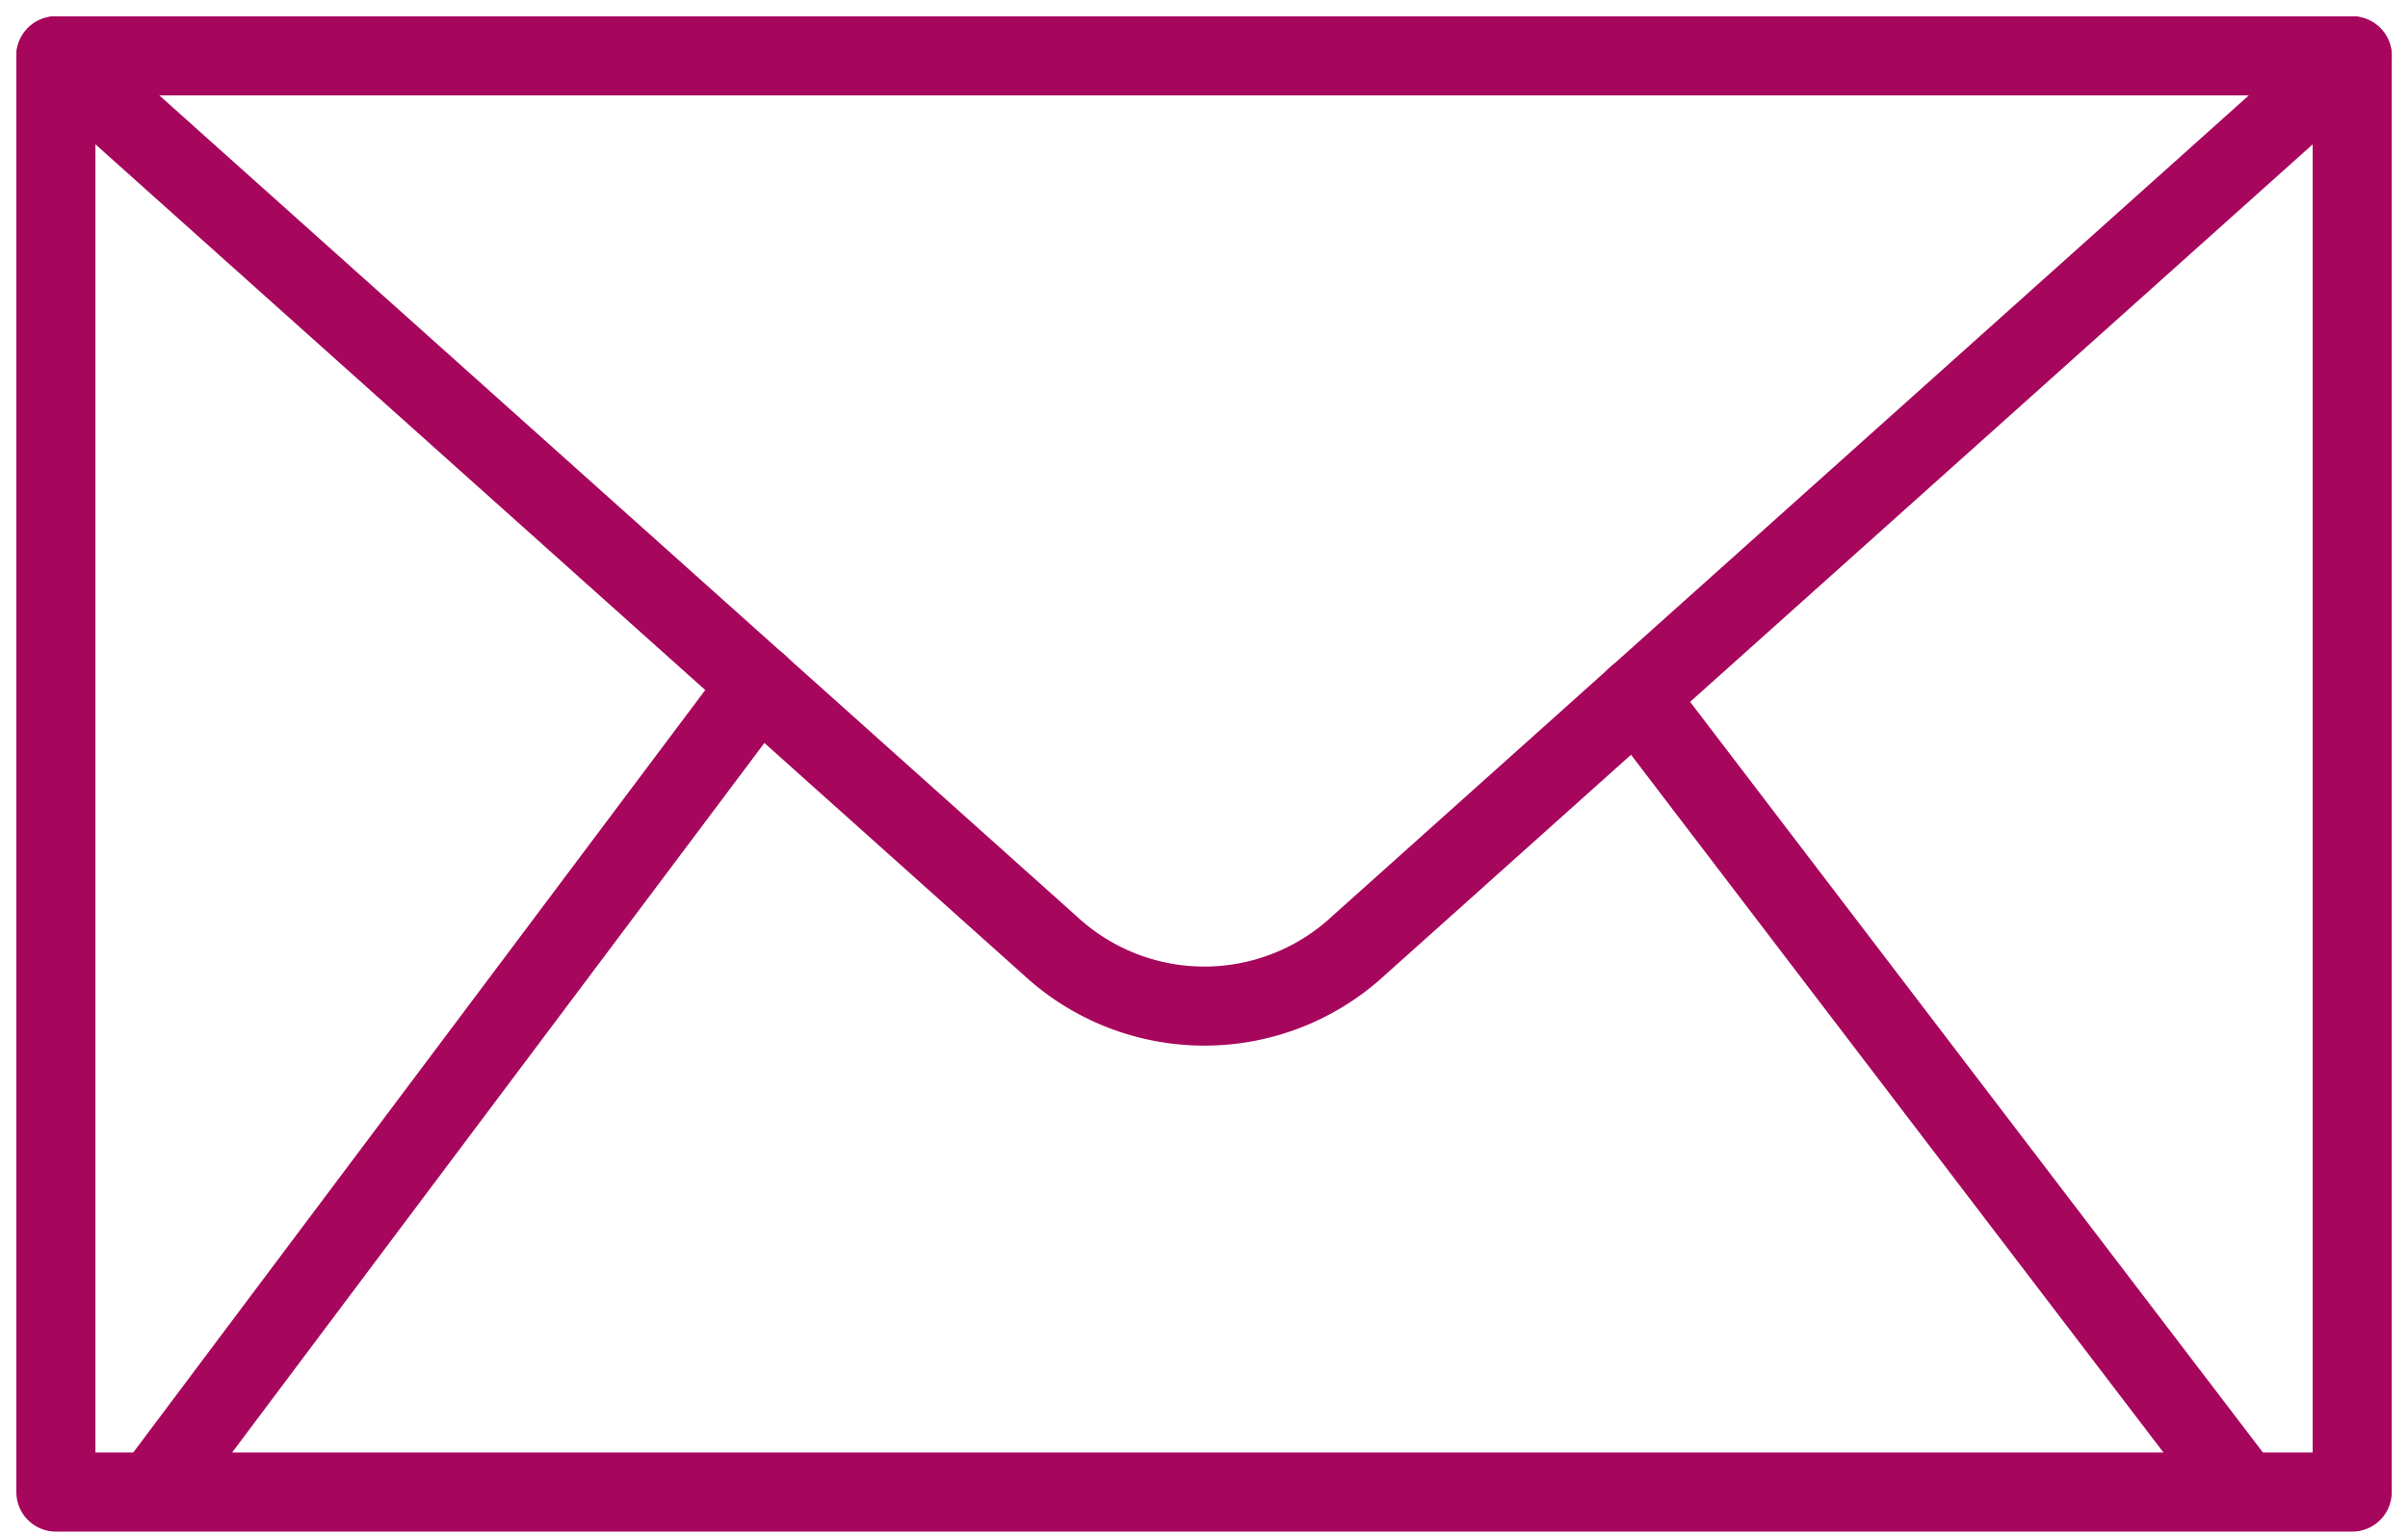
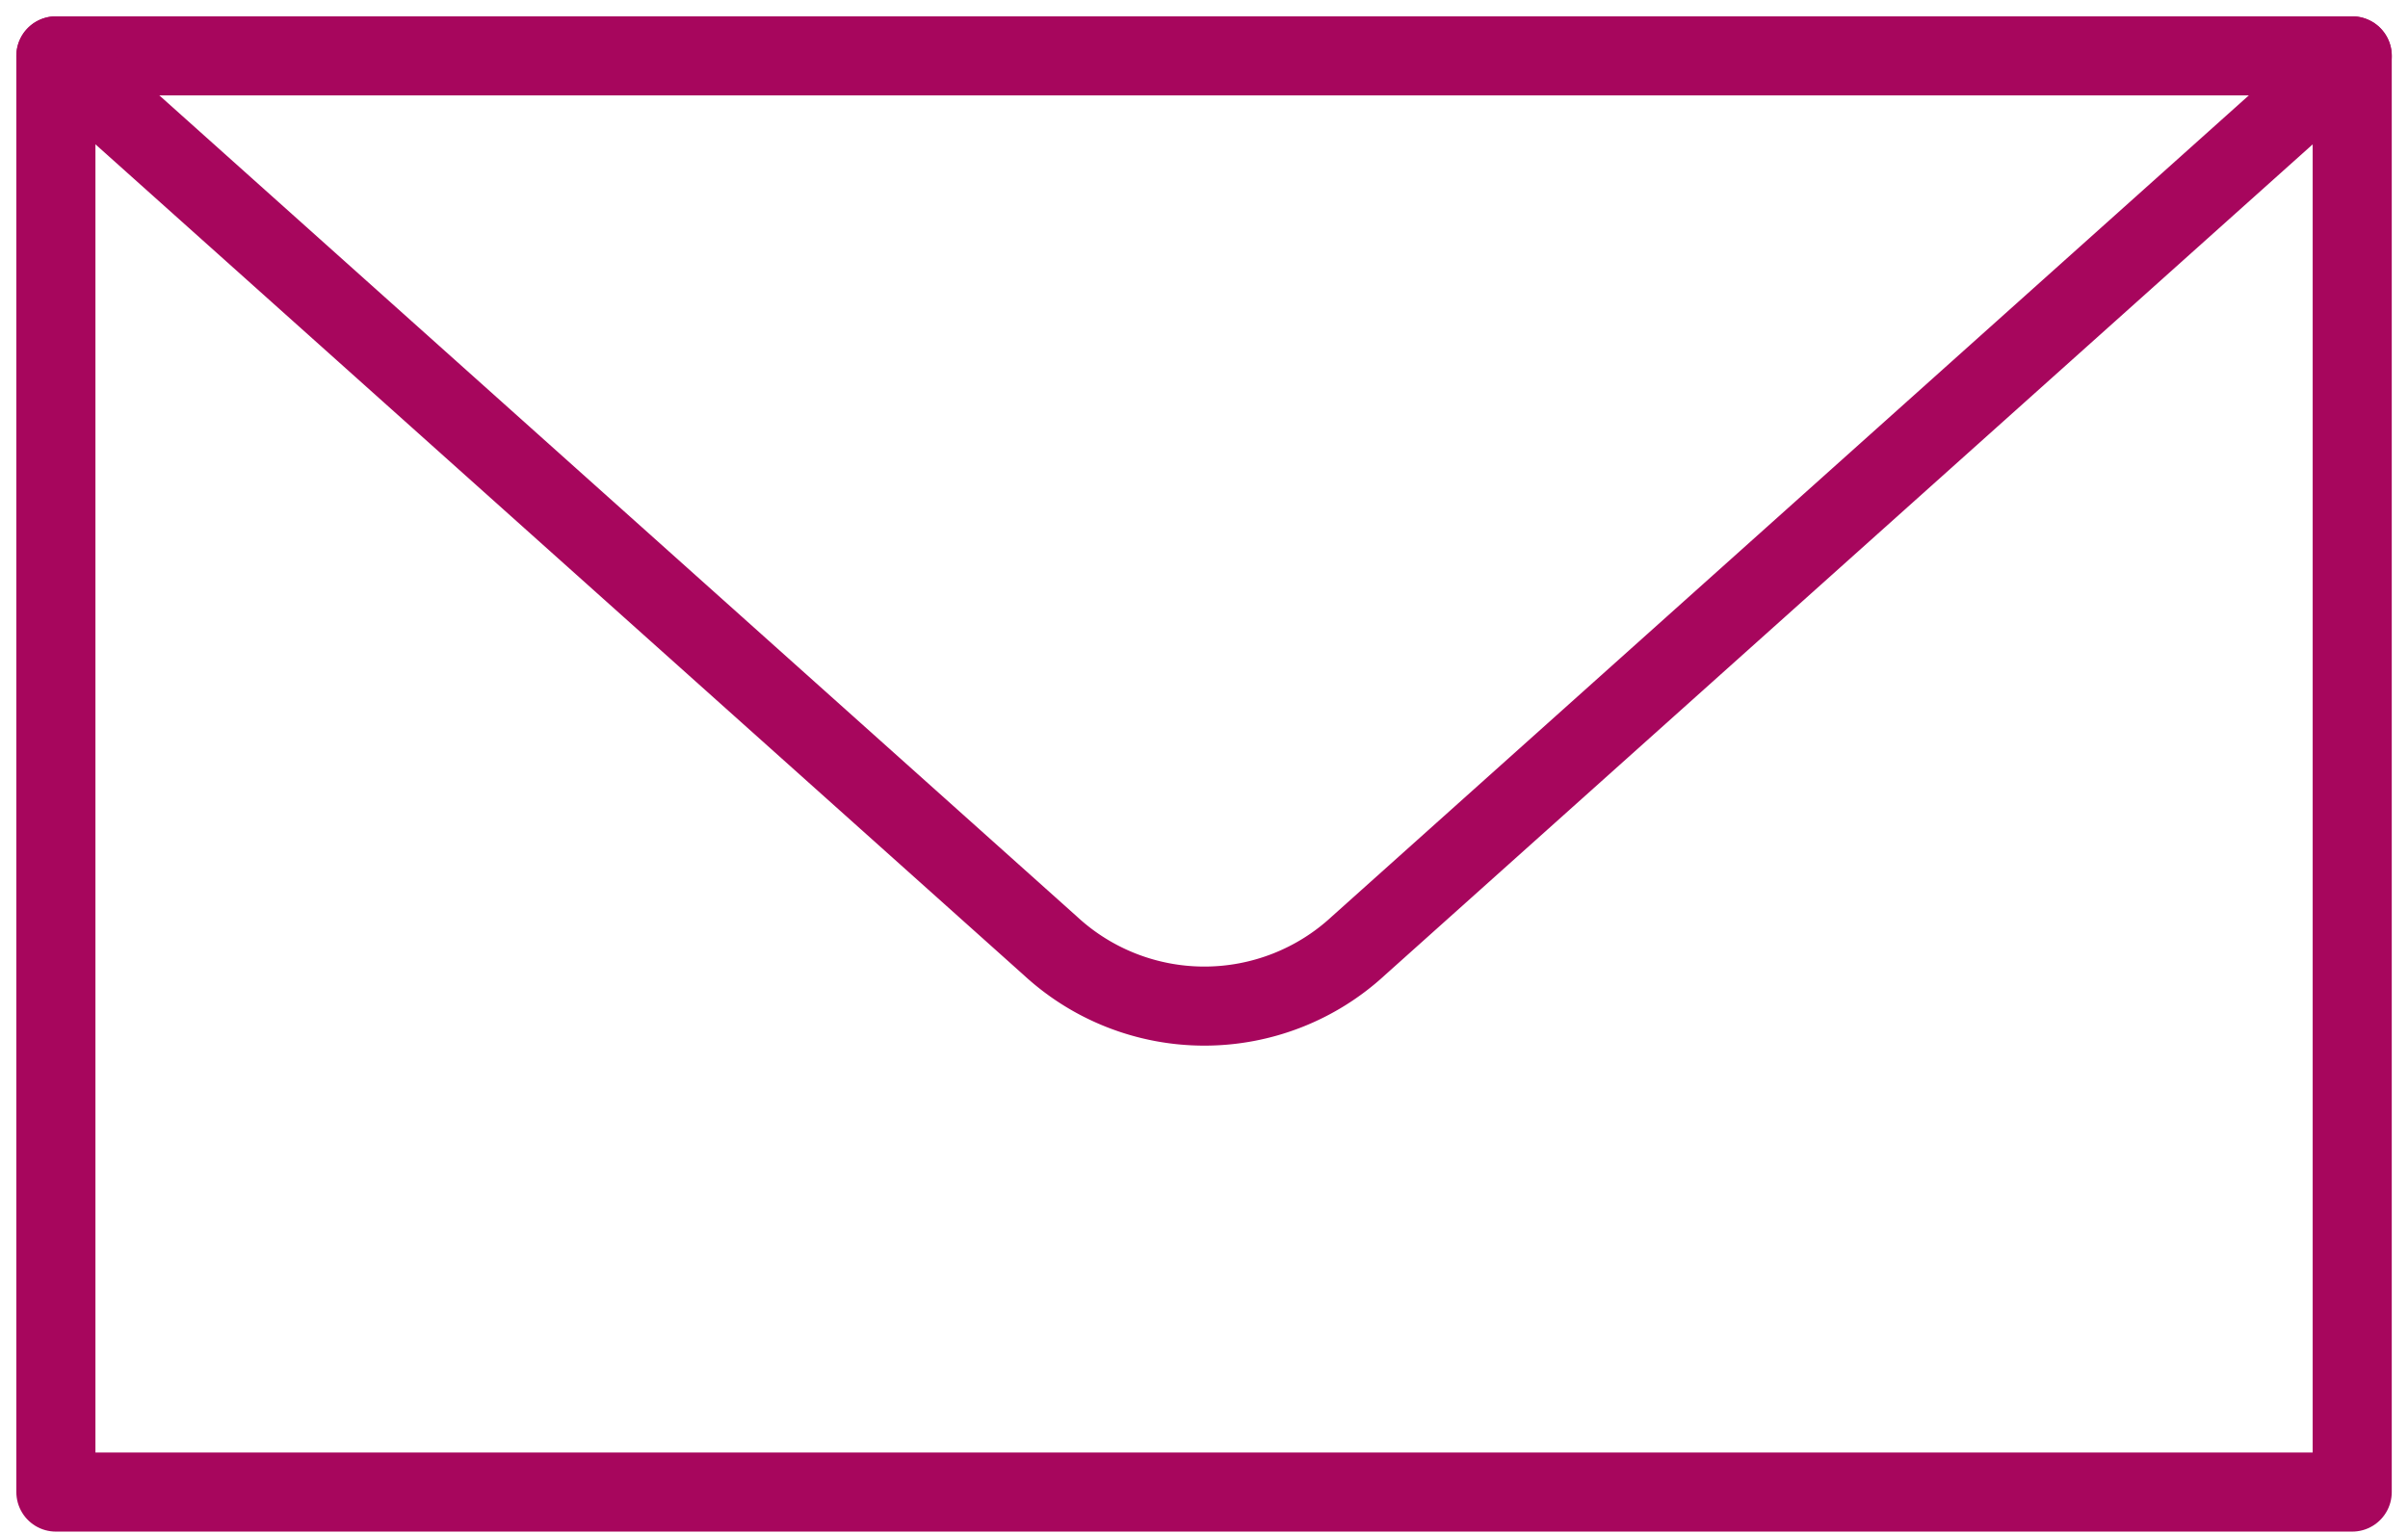
<svg xmlns="http://www.w3.org/2000/svg" width="22.835" height="14.539" viewBox="0 0 22.835 14.539">
  <g id="Groupe_74" data-name="Groupe 74" transform="translate(0.53 0.53)">
    <rect id="Rectangle_61" data-name="Rectangle 61" width="21.776" height="13.623" transform="translate(0 0)" fill="none" stroke="#a7065d" stroke-linecap="round" stroke-linejoin="round" stroke-width="0.75" />
    <path id="Tracé_87" data-name="Tracé 87" d="M35.376,98.4l-9.425,8.442a2.151,2.151,0,0,1-2.92,0L13.6,98.4" transform="translate(-13.6 -98.4)" fill="none" stroke="#a7065d" stroke-linecap="round" stroke-linejoin="round" stroke-width="0.75" />
-     <line id="Ligne_16" data-name="Ligne 16" x1="5.65" y1="7.406" transform="translate(14.988 6.078)" fill="none" stroke="#a7065d" stroke-linecap="round" stroke-linejoin="round" stroke-width="0.75" />
-     <line id="Ligne_17" data-name="Ligne 17" y1="7.52" x2="5.64" transform="translate(1.025 5.964)" fill="none" stroke="#a7065d" stroke-linecap="round" stroke-linejoin="round" stroke-width="0.75" />
  </g>
</svg>